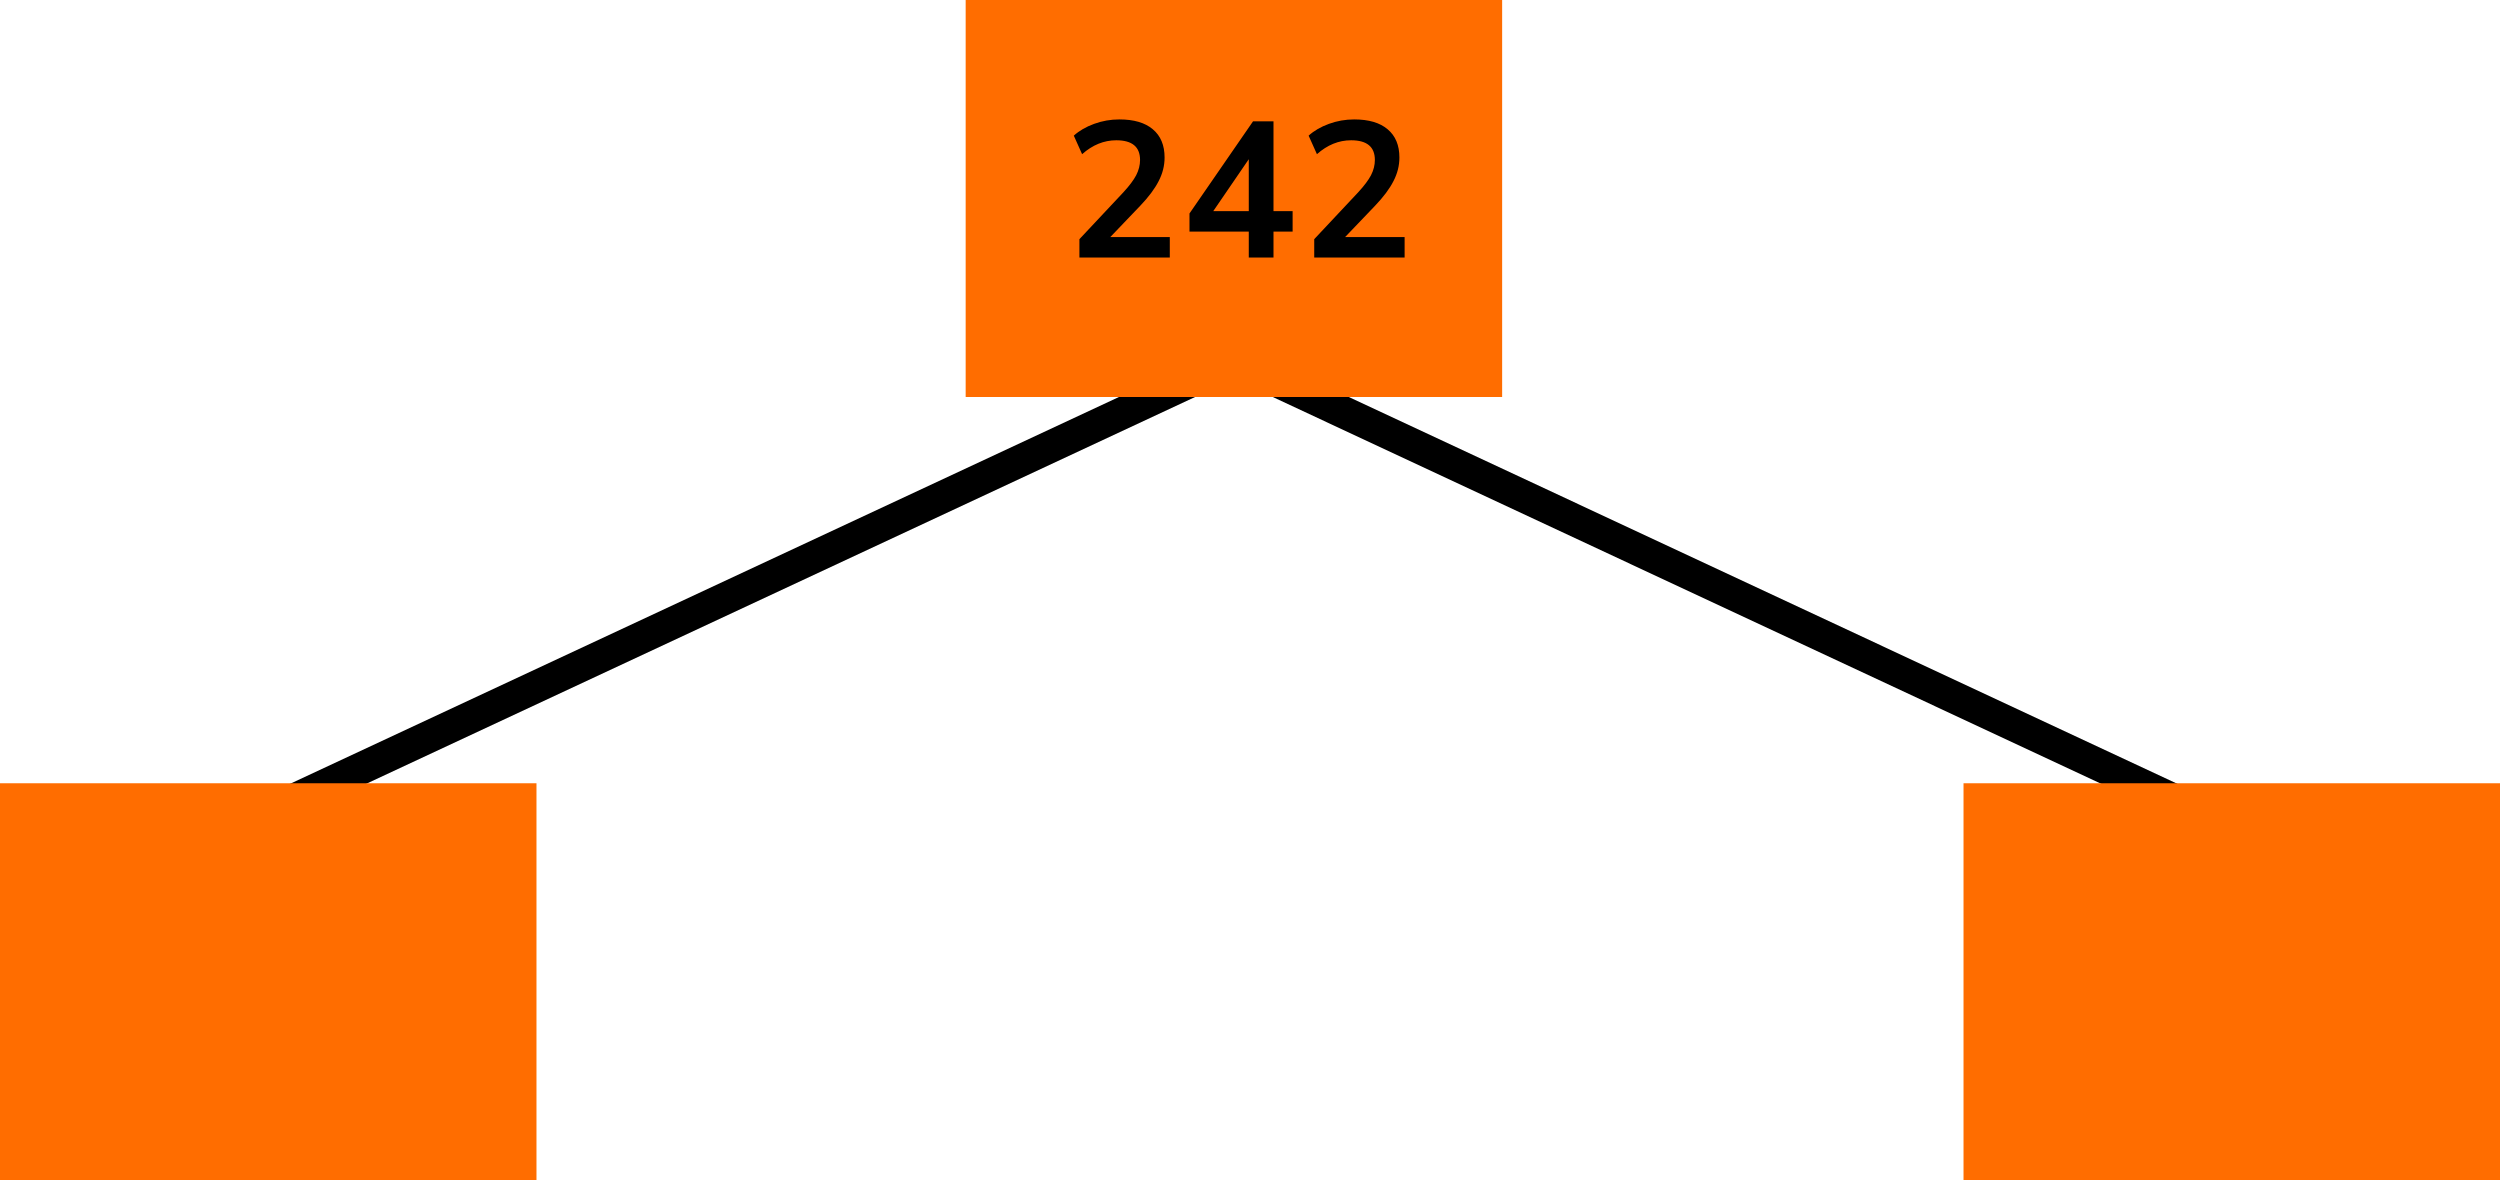
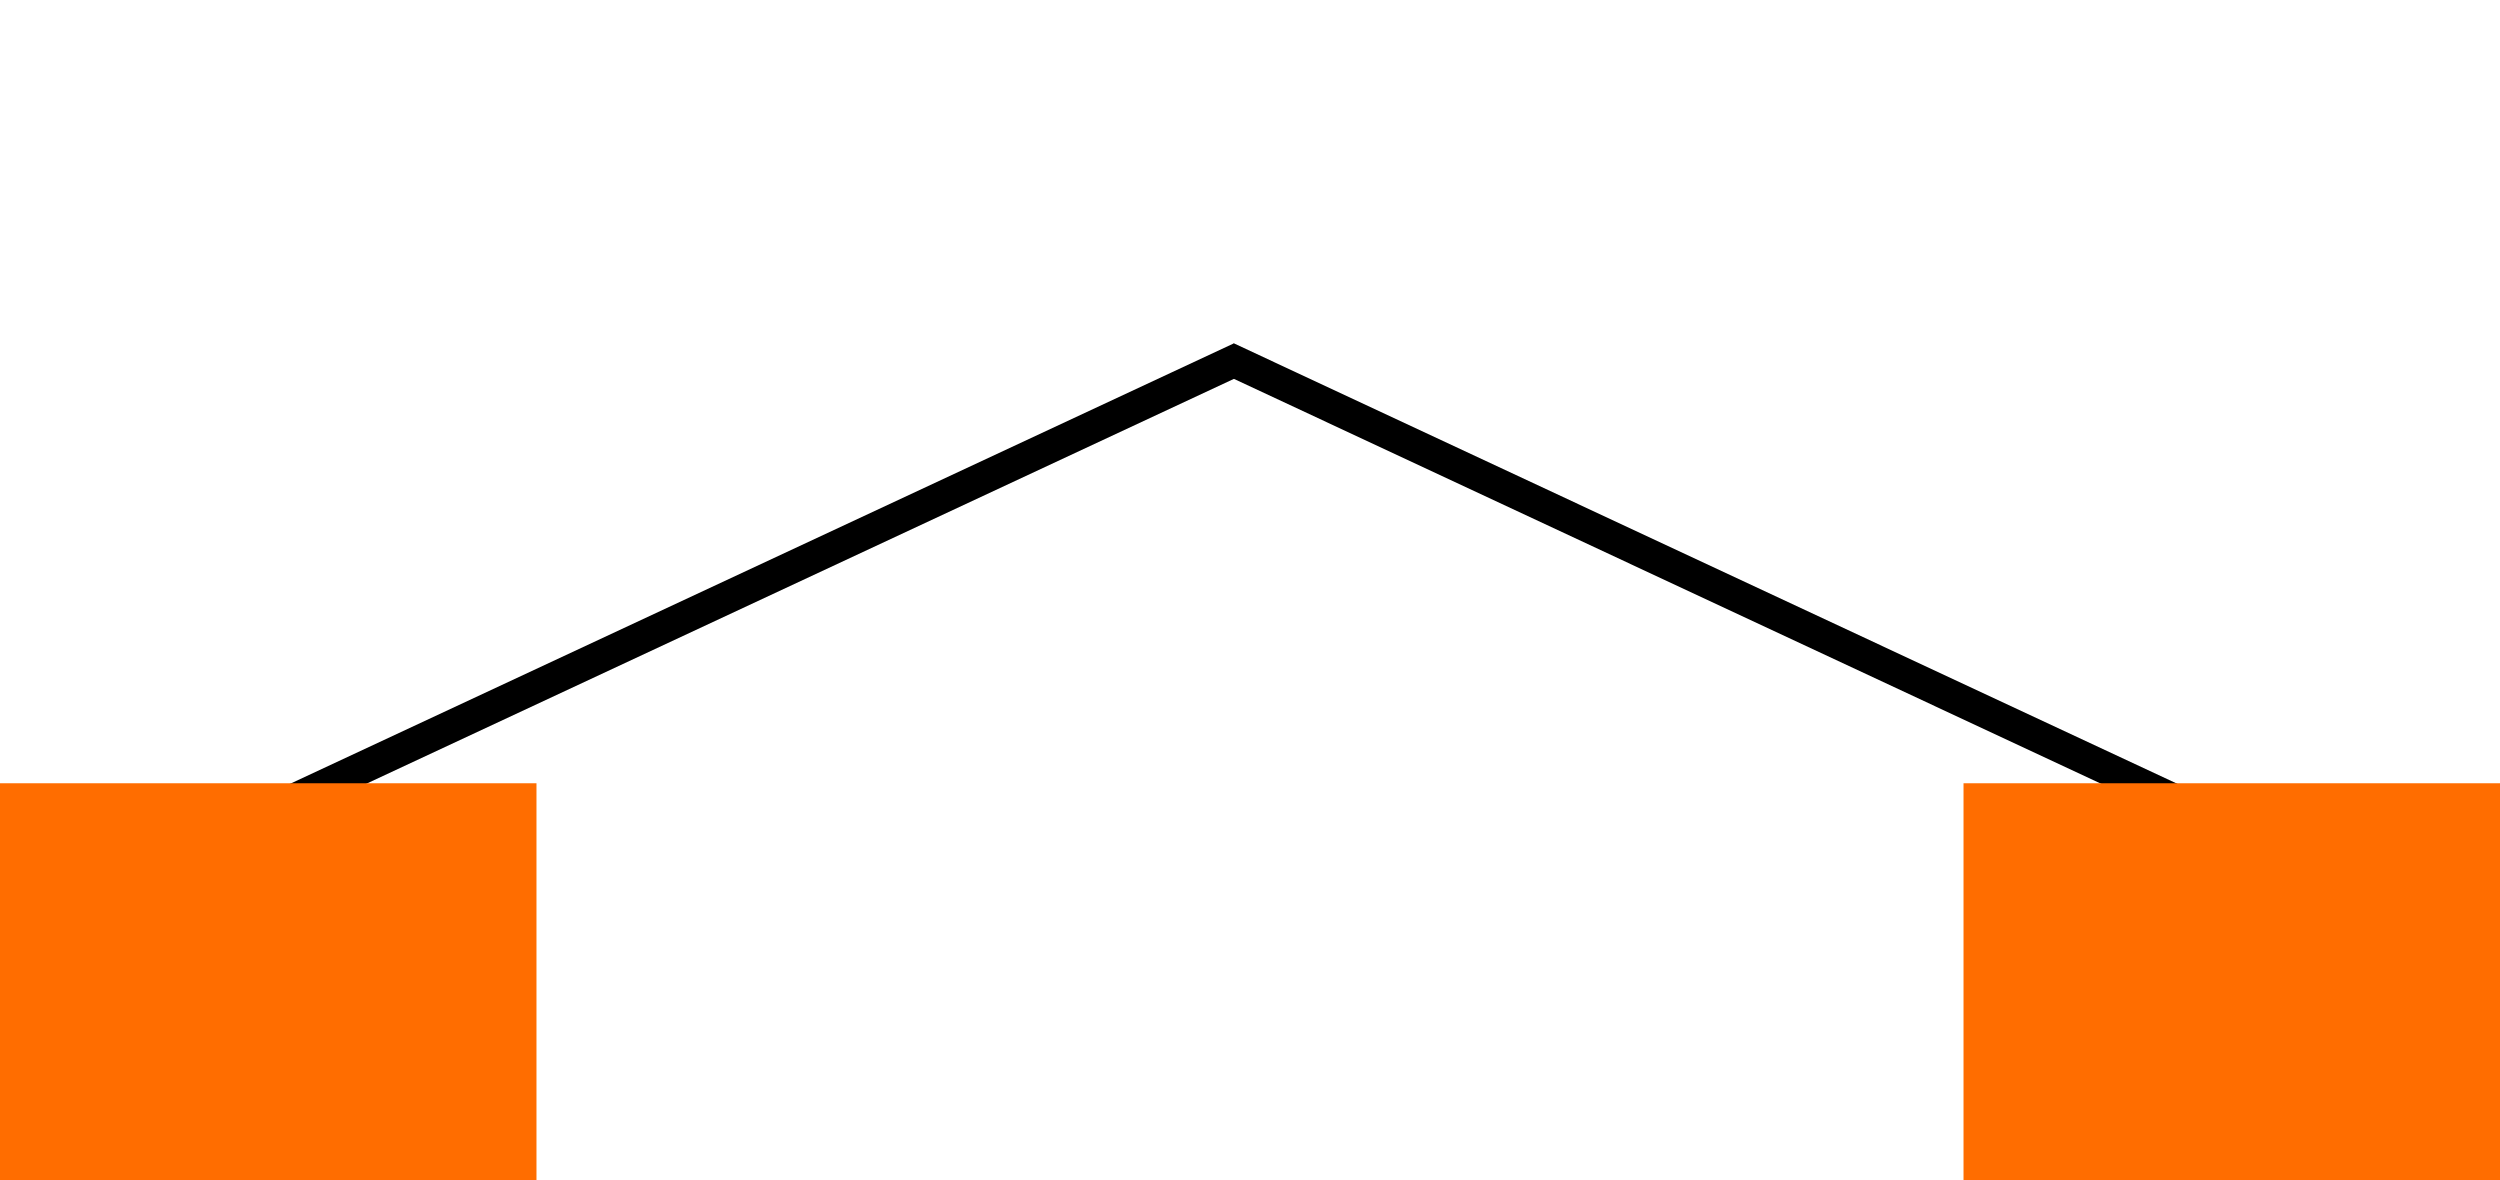
<svg xmlns="http://www.w3.org/2000/svg" width="233" height="110" viewBox="0 0 233 110" fill="none">
  <line x1="115.634" y1="33.359" x2="25.634" y2="75.359" stroke="black" stroke-width="3" />
  <line y1="-1.5" x2="99.318" y2="-1.5" transform="matrix(0.906 0.423 0.423 -0.906 115 32)" stroke="black" stroke-width="3" />
-   <rect x="90" width="50" height="37" fill="#FF6D00" />
-   <path d="M100.601 24V22.29L104.705 17.916C105.257 17.316 105.653 16.788 105.893 16.332C106.133 15.864 106.253 15.39 106.253 14.91C106.253 13.686 105.515 13.074 104.039 13.074C102.887 13.074 101.825 13.506 100.853 14.37L100.079 12.642C100.583 12.186 101.213 11.82 101.969 11.544C102.725 11.268 103.511 11.13 104.327 11.13C105.683 11.13 106.721 11.436 107.441 12.048C108.173 12.66 108.539 13.536 108.539 14.676C108.539 15.444 108.353 16.182 107.981 16.89C107.621 17.598 107.051 18.36 106.271 19.176L103.481 22.092H109.025V24H100.601ZM116.386 24V21.588H110.86V19.896L116.782 11.31H118.69V19.68H120.472V21.588H118.69V24H116.386ZM116.386 19.68V14.838L113.074 19.68H116.386ZM122.486 24V22.29L126.59 17.916C127.142 17.316 127.538 16.788 127.778 16.332C128.018 15.864 128.138 15.39 128.138 14.91C128.138 13.686 127.4 13.074 125.924 13.074C124.772 13.074 123.71 13.506 122.738 14.37L121.964 12.642C122.468 12.186 123.098 11.82 123.854 11.544C124.61 11.268 125.396 11.13 126.212 11.13C127.568 11.13 128.606 11.436 129.326 12.048C130.058 12.66 130.424 13.536 130.424 14.676C130.424 15.444 130.238 16.182 129.866 16.89C129.506 17.598 128.936 18.36 128.156 19.176L125.366 22.092H130.91V24H122.486Z" fill="black" />
  <rect x="183" y="73" width="50" height="37" fill="#FF6D00" />
  <rect y="73" width="50" height="37" fill="#FF6D00" />
</svg>